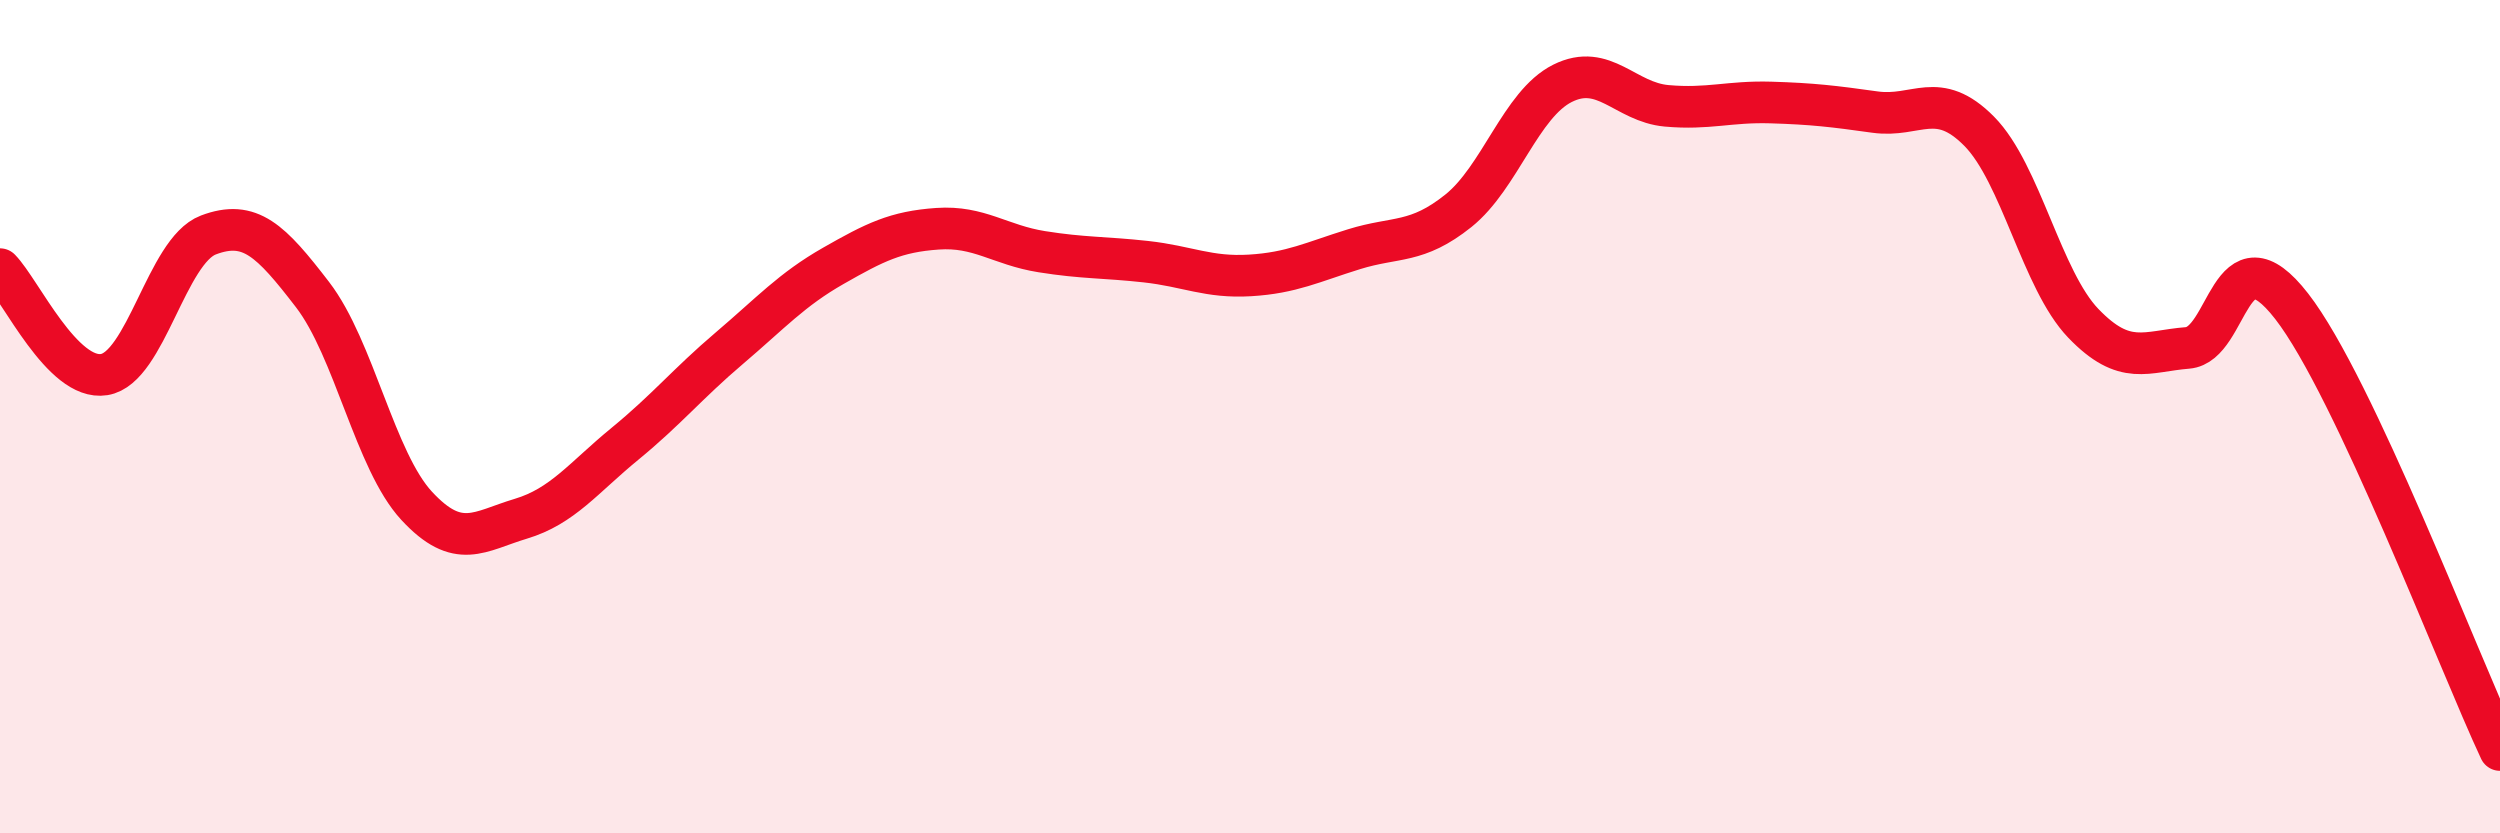
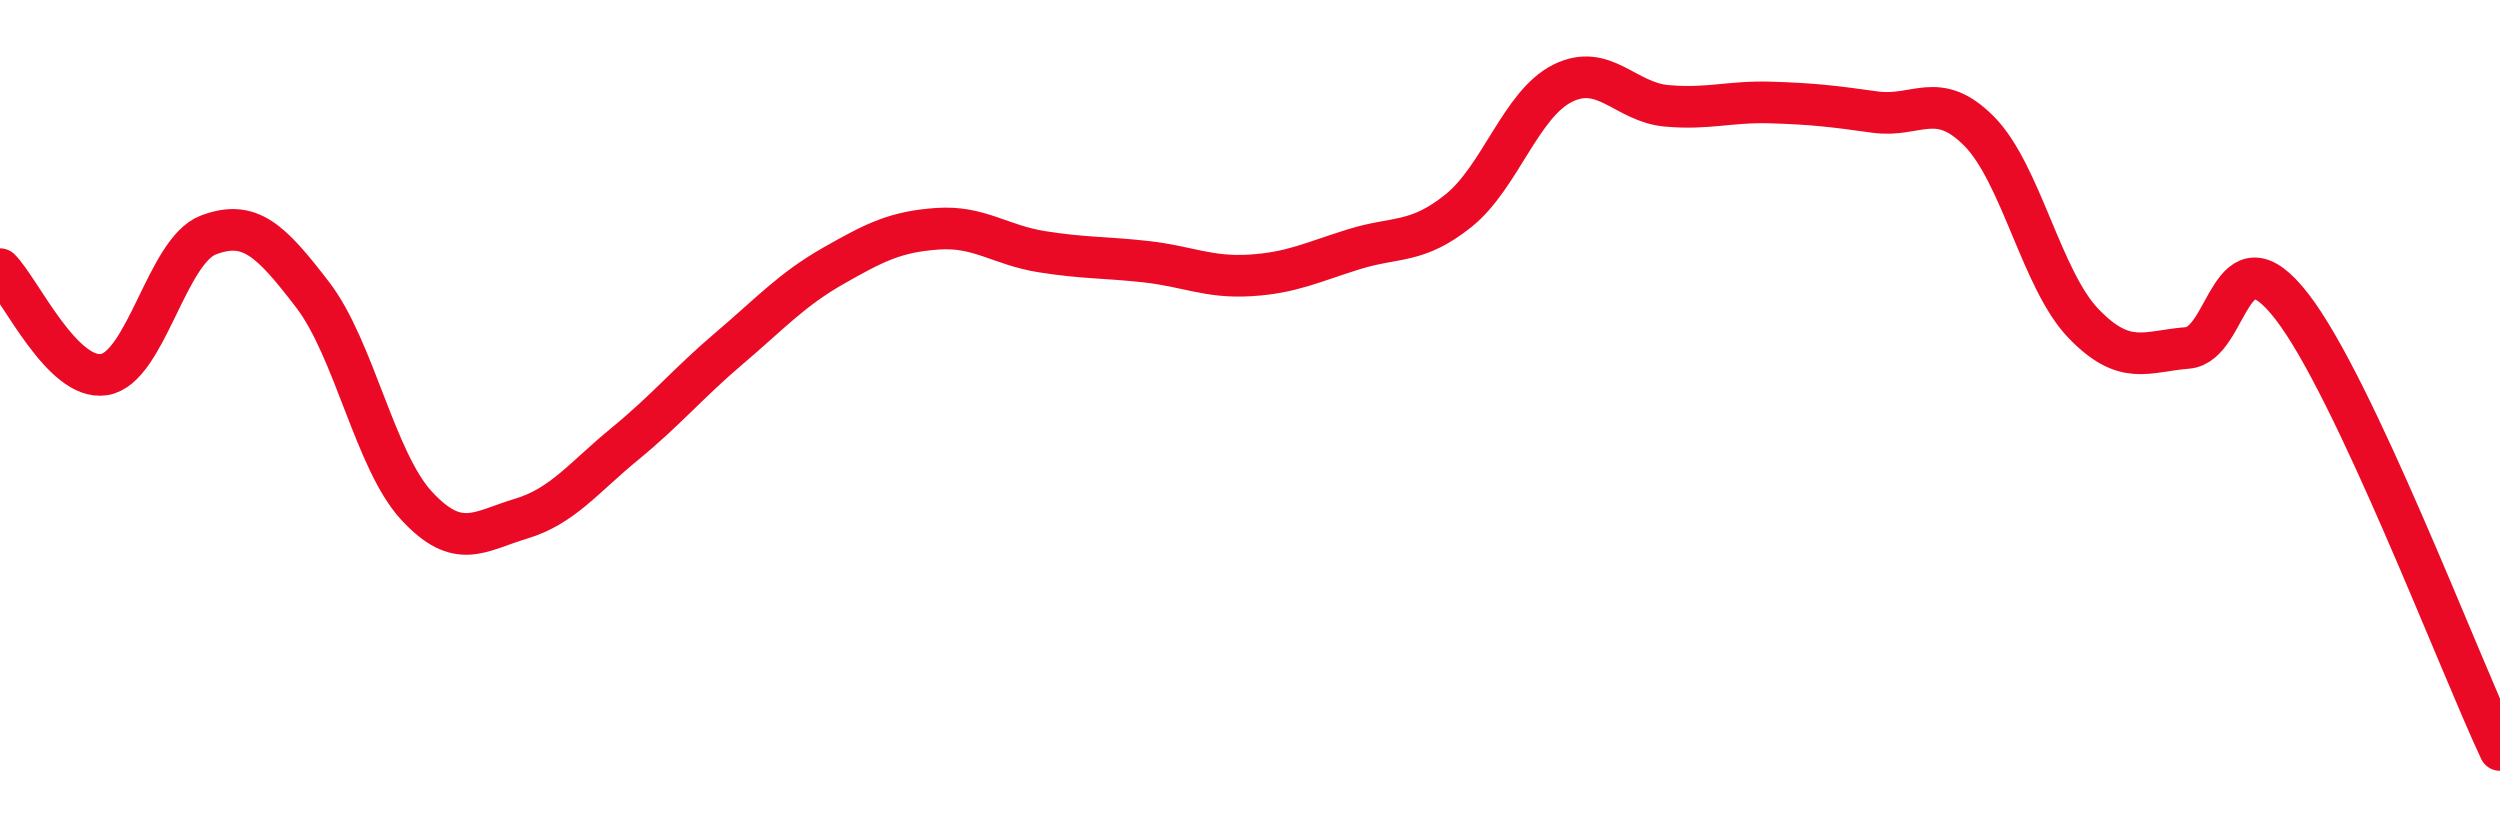
<svg xmlns="http://www.w3.org/2000/svg" width="60" height="20" viewBox="0 0 60 20">
-   <path d="M 0,6.46 C 0.5,6.97 1.5,9.15 2.5,8.99 C 3.5,8.83 4,6.02 5,5.64 C 6,5.26 6.5,5.77 7.5,7.07 C 8.5,8.37 9,11.06 10,12.14 C 11,13.22 11.5,12.75 12.5,12.45 C 13.5,12.15 14,11.47 15,10.65 C 16,9.83 16.5,9.21 17.5,8.36 C 18.5,7.51 19,6.95 20,6.38 C 21,5.81 21.5,5.56 22.5,5.49 C 23.5,5.42 24,5.88 25,6.04 C 26,6.2 26.5,6.17 27.5,6.28 C 28.5,6.39 29,6.67 30,6.61 C 31,6.55 31.5,6.29 32.5,5.98 C 33.5,5.67 34,5.86 35,5.06 C 36,4.26 36.5,2.5 37.5,2 C 38.5,1.5 39,2.45 40,2.54 C 41,2.63 41.5,2.43 42.5,2.46 C 43.5,2.49 44,2.55 45,2.69 C 46,2.83 46.5,2.14 47.5,3.15 C 48.5,4.16 49,6.72 50,7.76 C 51,8.8 51.5,8.43 52.5,8.35 C 53.5,8.27 53.5,5.42 55,7.35 C 56.5,9.28 59,15.87 60,18L60 20L0 20Z" fill="#EB0A25" opacity="0.1" stroke-linecap="round" stroke-linejoin="round" />
  <path d="M 0,6.46 C 0.5,6.97 1.5,9.15 2.5,8.99 C 3.5,8.83 4,6.02 5,5.64 C 6,5.26 6.5,5.77 7.5,7.07 C 8.5,8.37 9,11.06 10,12.14 C 11,13.22 11.5,12.75 12.5,12.45 C 13.5,12.15 14,11.47 15,10.65 C 16,9.83 16.5,9.21 17.5,8.36 C 18.5,7.51 19,6.95 20,6.38 C 21,5.81 21.5,5.56 22.5,5.49 C 23.5,5.42 24,5.88 25,6.04 C 26,6.2 26.5,6.17 27.5,6.28 C 28.5,6.39 29,6.67 30,6.61 C 31,6.55 31.5,6.29 32.5,5.98 C 33.5,5.67 34,5.86 35,5.06 C 36,4.26 36.5,2.5 37.5,2 C 38.5,1.5 39,2.45 40,2.54 C 41,2.63 41.5,2.43 42.5,2.46 C 43.5,2.49 44,2.55 45,2.69 C 46,2.83 46.5,2.14 47.5,3.15 C 48.5,4.16 49,6.72 50,7.76 C 51,8.8 51.5,8.43 52.5,8.35 C 53.5,8.27 53.5,5.42 55,7.35 C 56.5,9.28 59,15.87 60,18" stroke="#EB0A25" stroke-width="1" fill="none" stroke-linecap="round" stroke-linejoin="round" />
</svg>